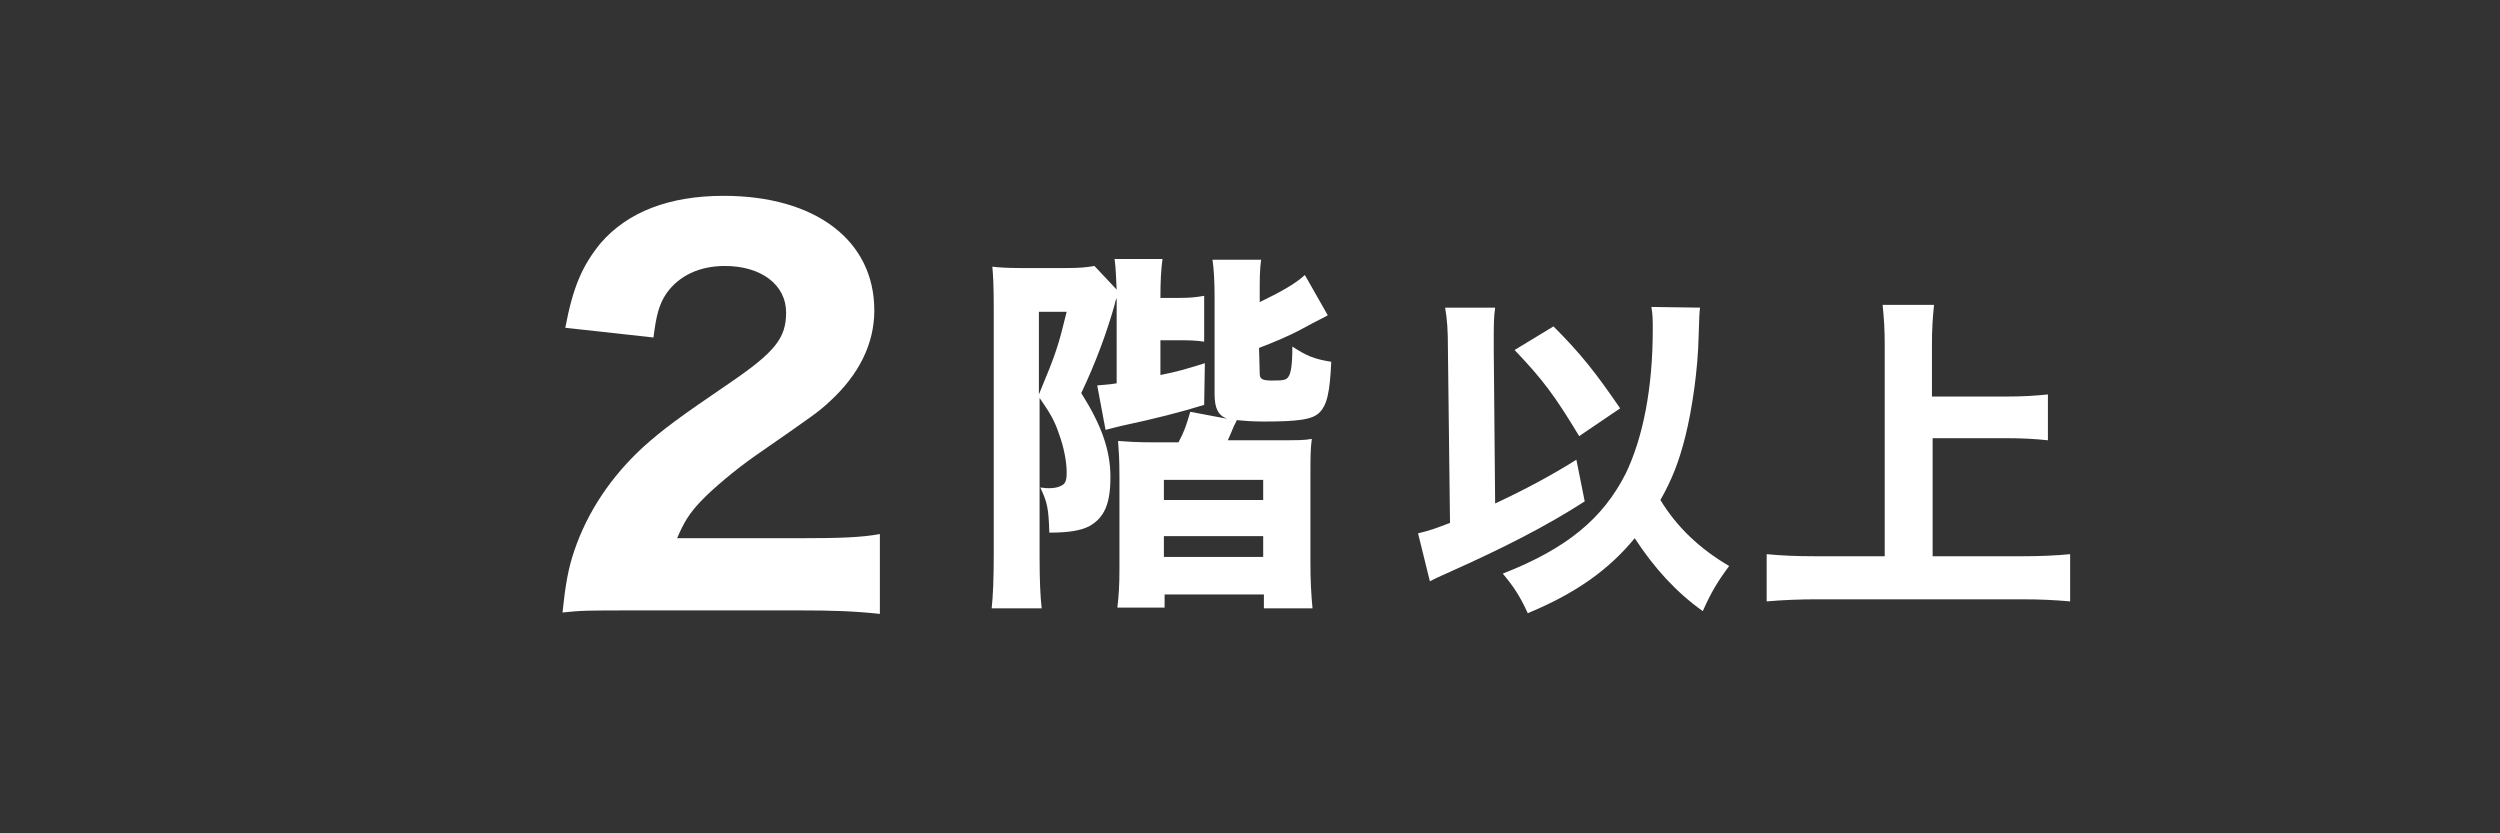
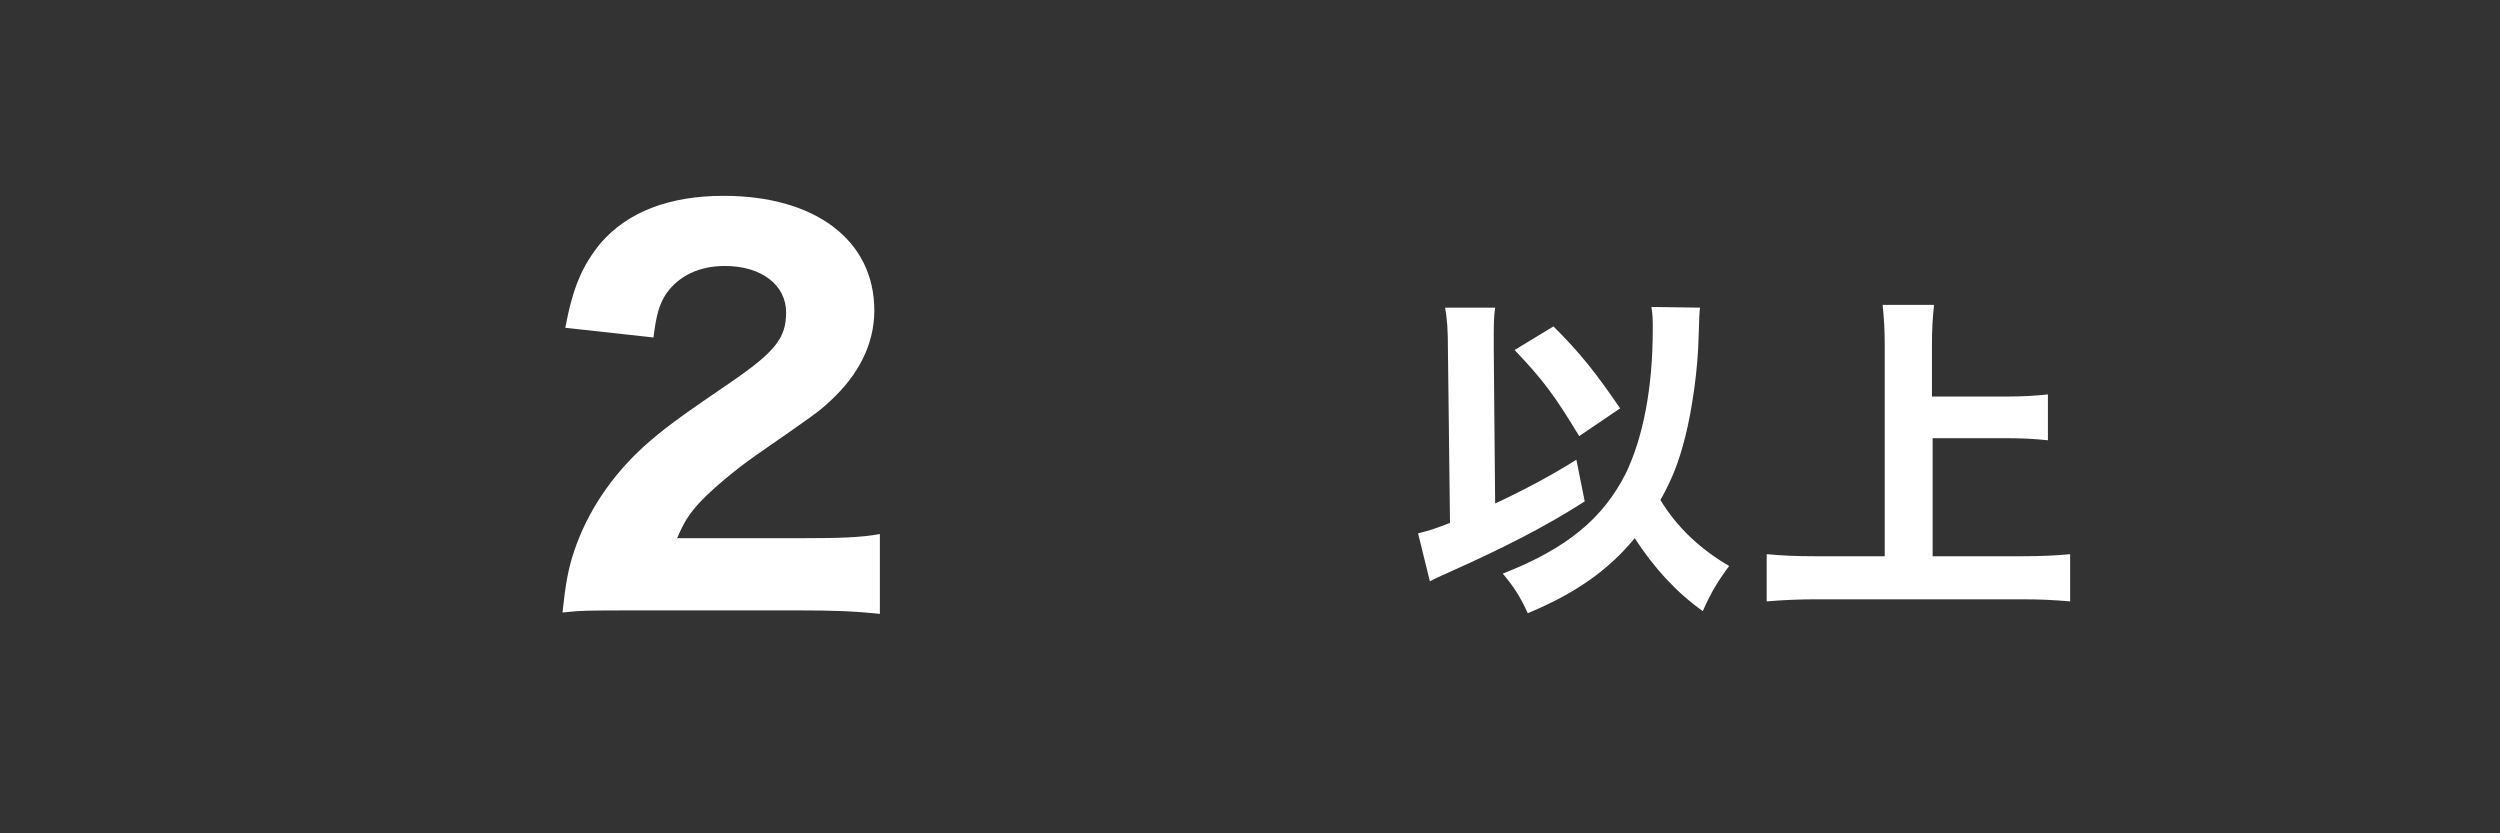
<svg xmlns="http://www.w3.org/2000/svg" version="1.1" id="レイヤー_1" x="0px" y="0px" viewBox="0 0 360 120" style="enable-background:new 0 0 360 120;" xml:space="preserve">
  <rect x="0" y="0" width="360" height="120" fill="#333333" stroke="none" />
  <path style="fill:#FFFFFF;" d="M91,87.9c-6.1,0-7.3,0-10,0.3c0.4-3.8,0.8-6.3,1.7-8.9c1.9-5.6,5.3-10.7,10-15  c2.7-2.4,4.8-4,12.3-9.1c6.6-4.5,8.2-6.5,8.2-10.2c0-4-3.6-6.7-8.8-6.7c-3.7,0-6.6,1.4-8.4,3.9c-1.1,1.6-1.5,3.2-1.9,6.4l-12.7-1.4  c1.1-5.8,2.4-8.9,5.1-12.2c3.9-4.5,9.9-6.8,17.7-6.8c13.2,0,21.7,6.4,21.7,16.5c0,4.8-2.2,9.2-6.3,13c-1.7,1.6-2.3,2-10.8,7.9  c-3,2.1-6.3,4.9-7.9,6.6c-1.7,1.8-2.4,3-3.4,5.3h18.2c5,0,8.4-0.1,11-0.6v11.5c-3.8-0.4-6.8-0.5-11.6-0.5  C115.1,87.9,91,87.9,91,87.9z" />
-   <path style="fill:#FFFFFF;" d="M160.8,42.9c-0.2,0.5-0.2,0.5-0.3,1c-1.1,3.9-2.7,8.3-4.8,12.7c2.9,4.6,4.2,8.2,4.2,12.1  s-0.9,5.9-3.1,7.1c-1.2,0.6-2.9,0.9-5.7,0.9c-0.1-3.5-0.3-4.4-1.3-6.5c0.8,0.1,1,0.1,1.3,0.1c0.6,0,1.2-0.1,1.6-0.3  c0.7-0.3,0.9-0.7,0.9-2c0-1.5-0.4-3.6-1.1-5.5c-0.6-1.8-1.2-2.9-2.8-5.2v22.8c0,3.5,0.1,5.7,0.3,7.5h-7.2c0.2-1.8,0.3-4.4,0.3-7.7  V44.2c0-3.2-0.1-4.6-0.2-5.8c0.8,0.1,2,0.2,4.3,0.2h6.1c2.3,0,3.1-0.1,4.3-0.3l3.2,3.4c-0.1-1.7-0.1-3-0.3-4.4h6.9  c-0.2,1.5-0.3,3.1-0.3,5.6h2.5c1.9,0,2.6-0.1,3.8-0.3v6.6c-1.3-0.2-2.3-0.2-3.7-0.2h-2.6v5c2.5-0.5,3.5-0.8,6.4-1.7l-0.1,6  c-3.2,1-7.1,2-11.8,3c-0.9,0.2-1.6,0.4-2.4,0.6l-1.2-6.4c0.9-0.1,1.6-0.1,2.8-0.3L160.8,42.9L160.8,42.9z M149.6,56.8  c2.5-6,2.8-7,4-11.9h-4V56.8z M181.4,53.8c0,0.8,0.4,1,1.8,1c1.7,0,2-0.1,2.3-0.5c0.4-0.5,0.6-1.8,0.6-4.4c2.1,1.4,3.2,1.8,5.6,2.2  c-0.2,4.4-0.6,6.3-1.8,7.4c-1,0.9-2.9,1.2-7.9,1.2c-1.7,0-2.8-0.1-3.9-0.2c-0.2,0.4-0.2,0.5-0.4,0.8c-0.2,0.5-0.2,0.5-0.5,1.2  c-0.1,0.2-0.2,0.5-0.4,0.9h6.5c3.8,0,4.5,0,5.6-0.2c-0.2,1.5-0.2,2.5-0.2,5.8v12.1c0,2.4,0.1,4.4,0.3,6.5h-7v-2h-14.3v1.9h-6.8  c0.2-1.8,0.3-3,0.3-5.7V68.7c0-2.9-0.1-3.7-0.2-5.2c1.5,0.1,2.5,0.2,5.6,0.2h3.1c0.9-1.7,1.1-2.4,1.7-4.4l5.3,1  c-1.3-0.5-1.8-1.5-1.8-3.6v-14c0-2.2-0.1-3.9-0.3-5.3h7c-0.2,1.5-0.2,2.7-0.2,4.7v1.4c2.9-1.4,5.1-2.6,6.5-3.9l3.3,5.8  c-0.3,0.2-1.4,0.7-3.6,1.9c-1.8,1-4.2,2-6.3,2.8L181.4,53.8L181.4,53.8z M167.6,72h14.3v-2.9h-14.3V72z M167.6,80.2h14.3v-3h-14.3  V80.2z" />
  <path style="fill:#FFFFFF;" d="M208.5,50.3c0-2.8-0.1-4.2-0.4-6h7.2c-0.2,1.3-0.2,2.7-0.2,4.8c0,0.1,0,0.6,0,1.2l0.2,22.2  c4.3-2,8.2-4.1,11.7-6.3l1.2,6c-5.6,3.6-11.7,6.7-19.3,10.1c-1.8,0.8-2,0.9-3,1.4l-1.7-6.9c1.7-0.4,2.5-0.7,4.6-1.5L208.5,50.3z   M244.8,44.3c-0.1,1-0.1,1-0.2,4.2c-0.1,4.6-0.9,10.3-1.9,14.3c-0.9,3.6-1.9,6.2-3.6,9.2c2.3,3.8,5.6,7,9.9,9.5  c-1.7,2.3-2.6,3.8-3.8,6.5c-3.8-2.7-7-6.2-9.8-10.5c-3.7,4.5-8.4,7.9-15.4,10.8c-1.1-2.4-2-3.8-3.6-5.7c9.2-3.6,14.4-7.9,17.7-14.4  c2.5-5.2,3.9-12.3,3.9-20.8c0-1.2,0-2.1-0.2-3.2L244.8,44.3z M223.7,47c4,4,6.1,6.7,9.6,11.8l-5.9,4c-3.5-5.8-5.2-8.1-9.3-12.4  L223.7,47z" />
  <path style="fill:#FFFFFF;" d="M278.3,80.1h12.8c2.7,0,5-0.1,7-0.3v6.8c-2.3-0.2-4.3-0.3-6.9-0.3h-29.7c-2.3,0-4.8,0.1-7.1,0.3v-6.8  c2.1,0.2,4.1,0.3,7.1,0.3h9.9V49.7c0-2.3-0.1-3.7-0.3-5.8h7.4c-0.2,2-0.3,3.4-0.3,5.8v7.4H289c2.2,0,4-0.1,5.9-0.3v6.6  c-1.9-0.2-3.7-0.3-5.9-0.3h-10.7V80.1z" />
</svg>